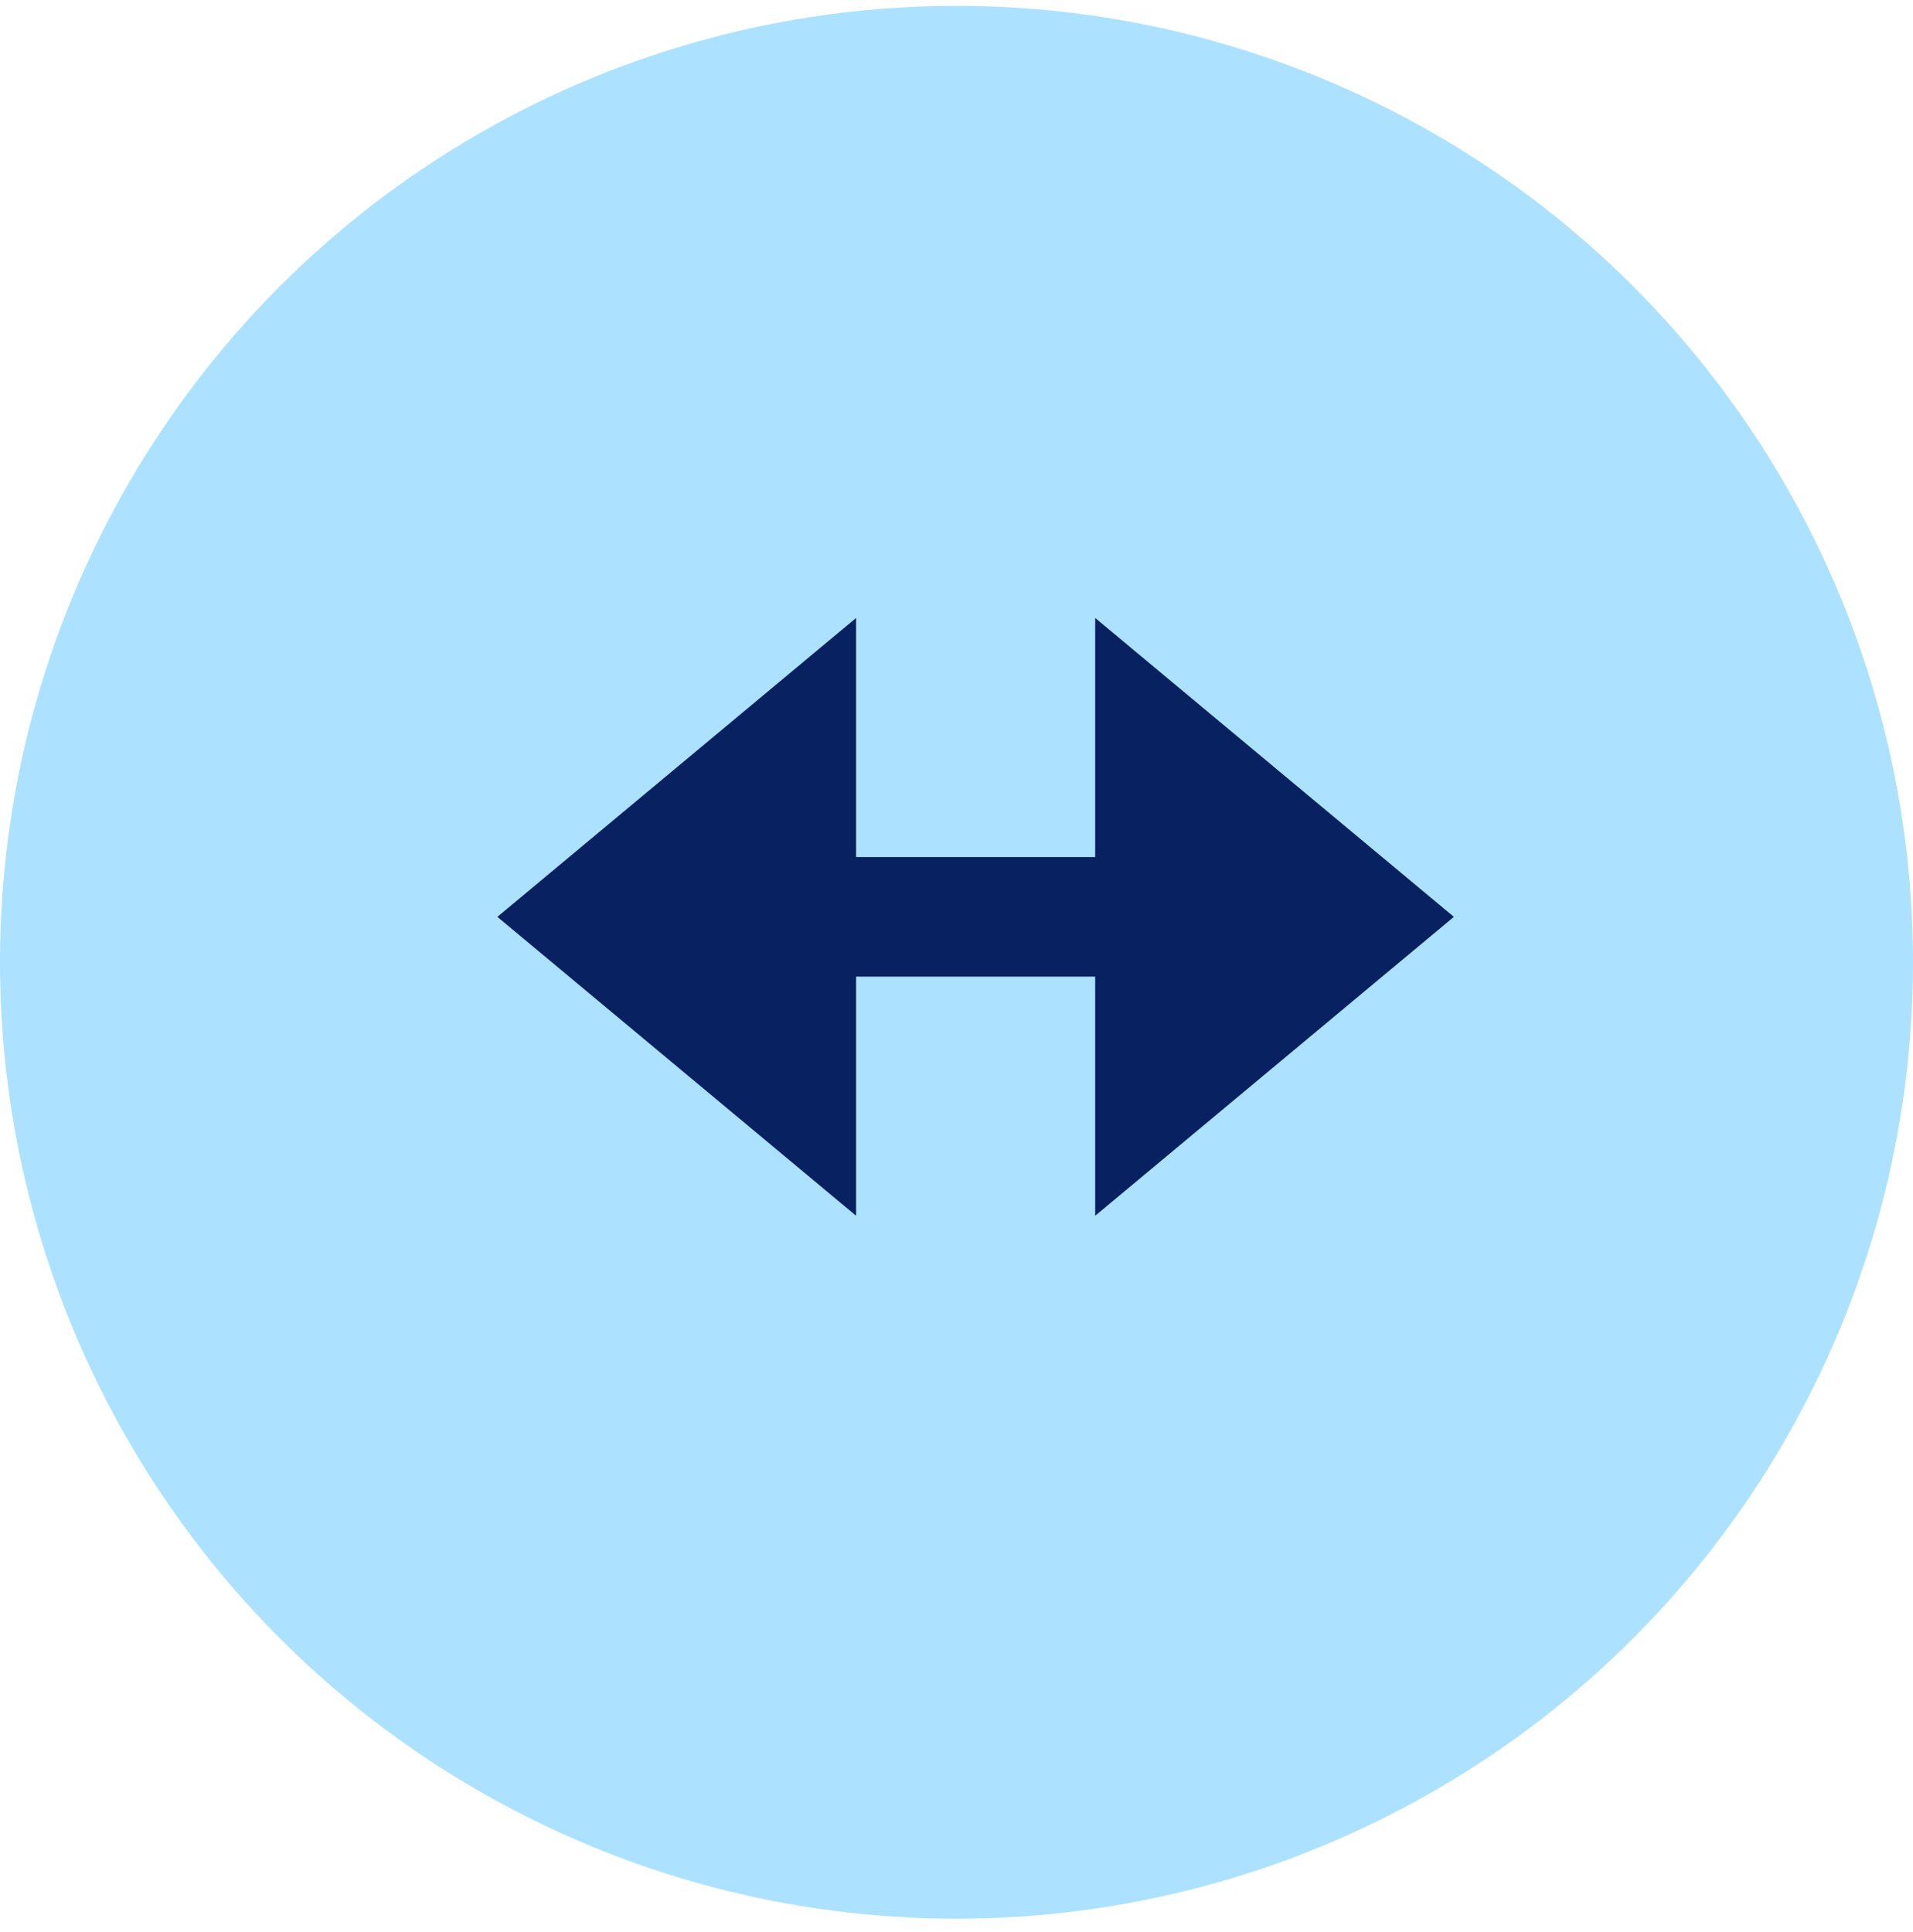
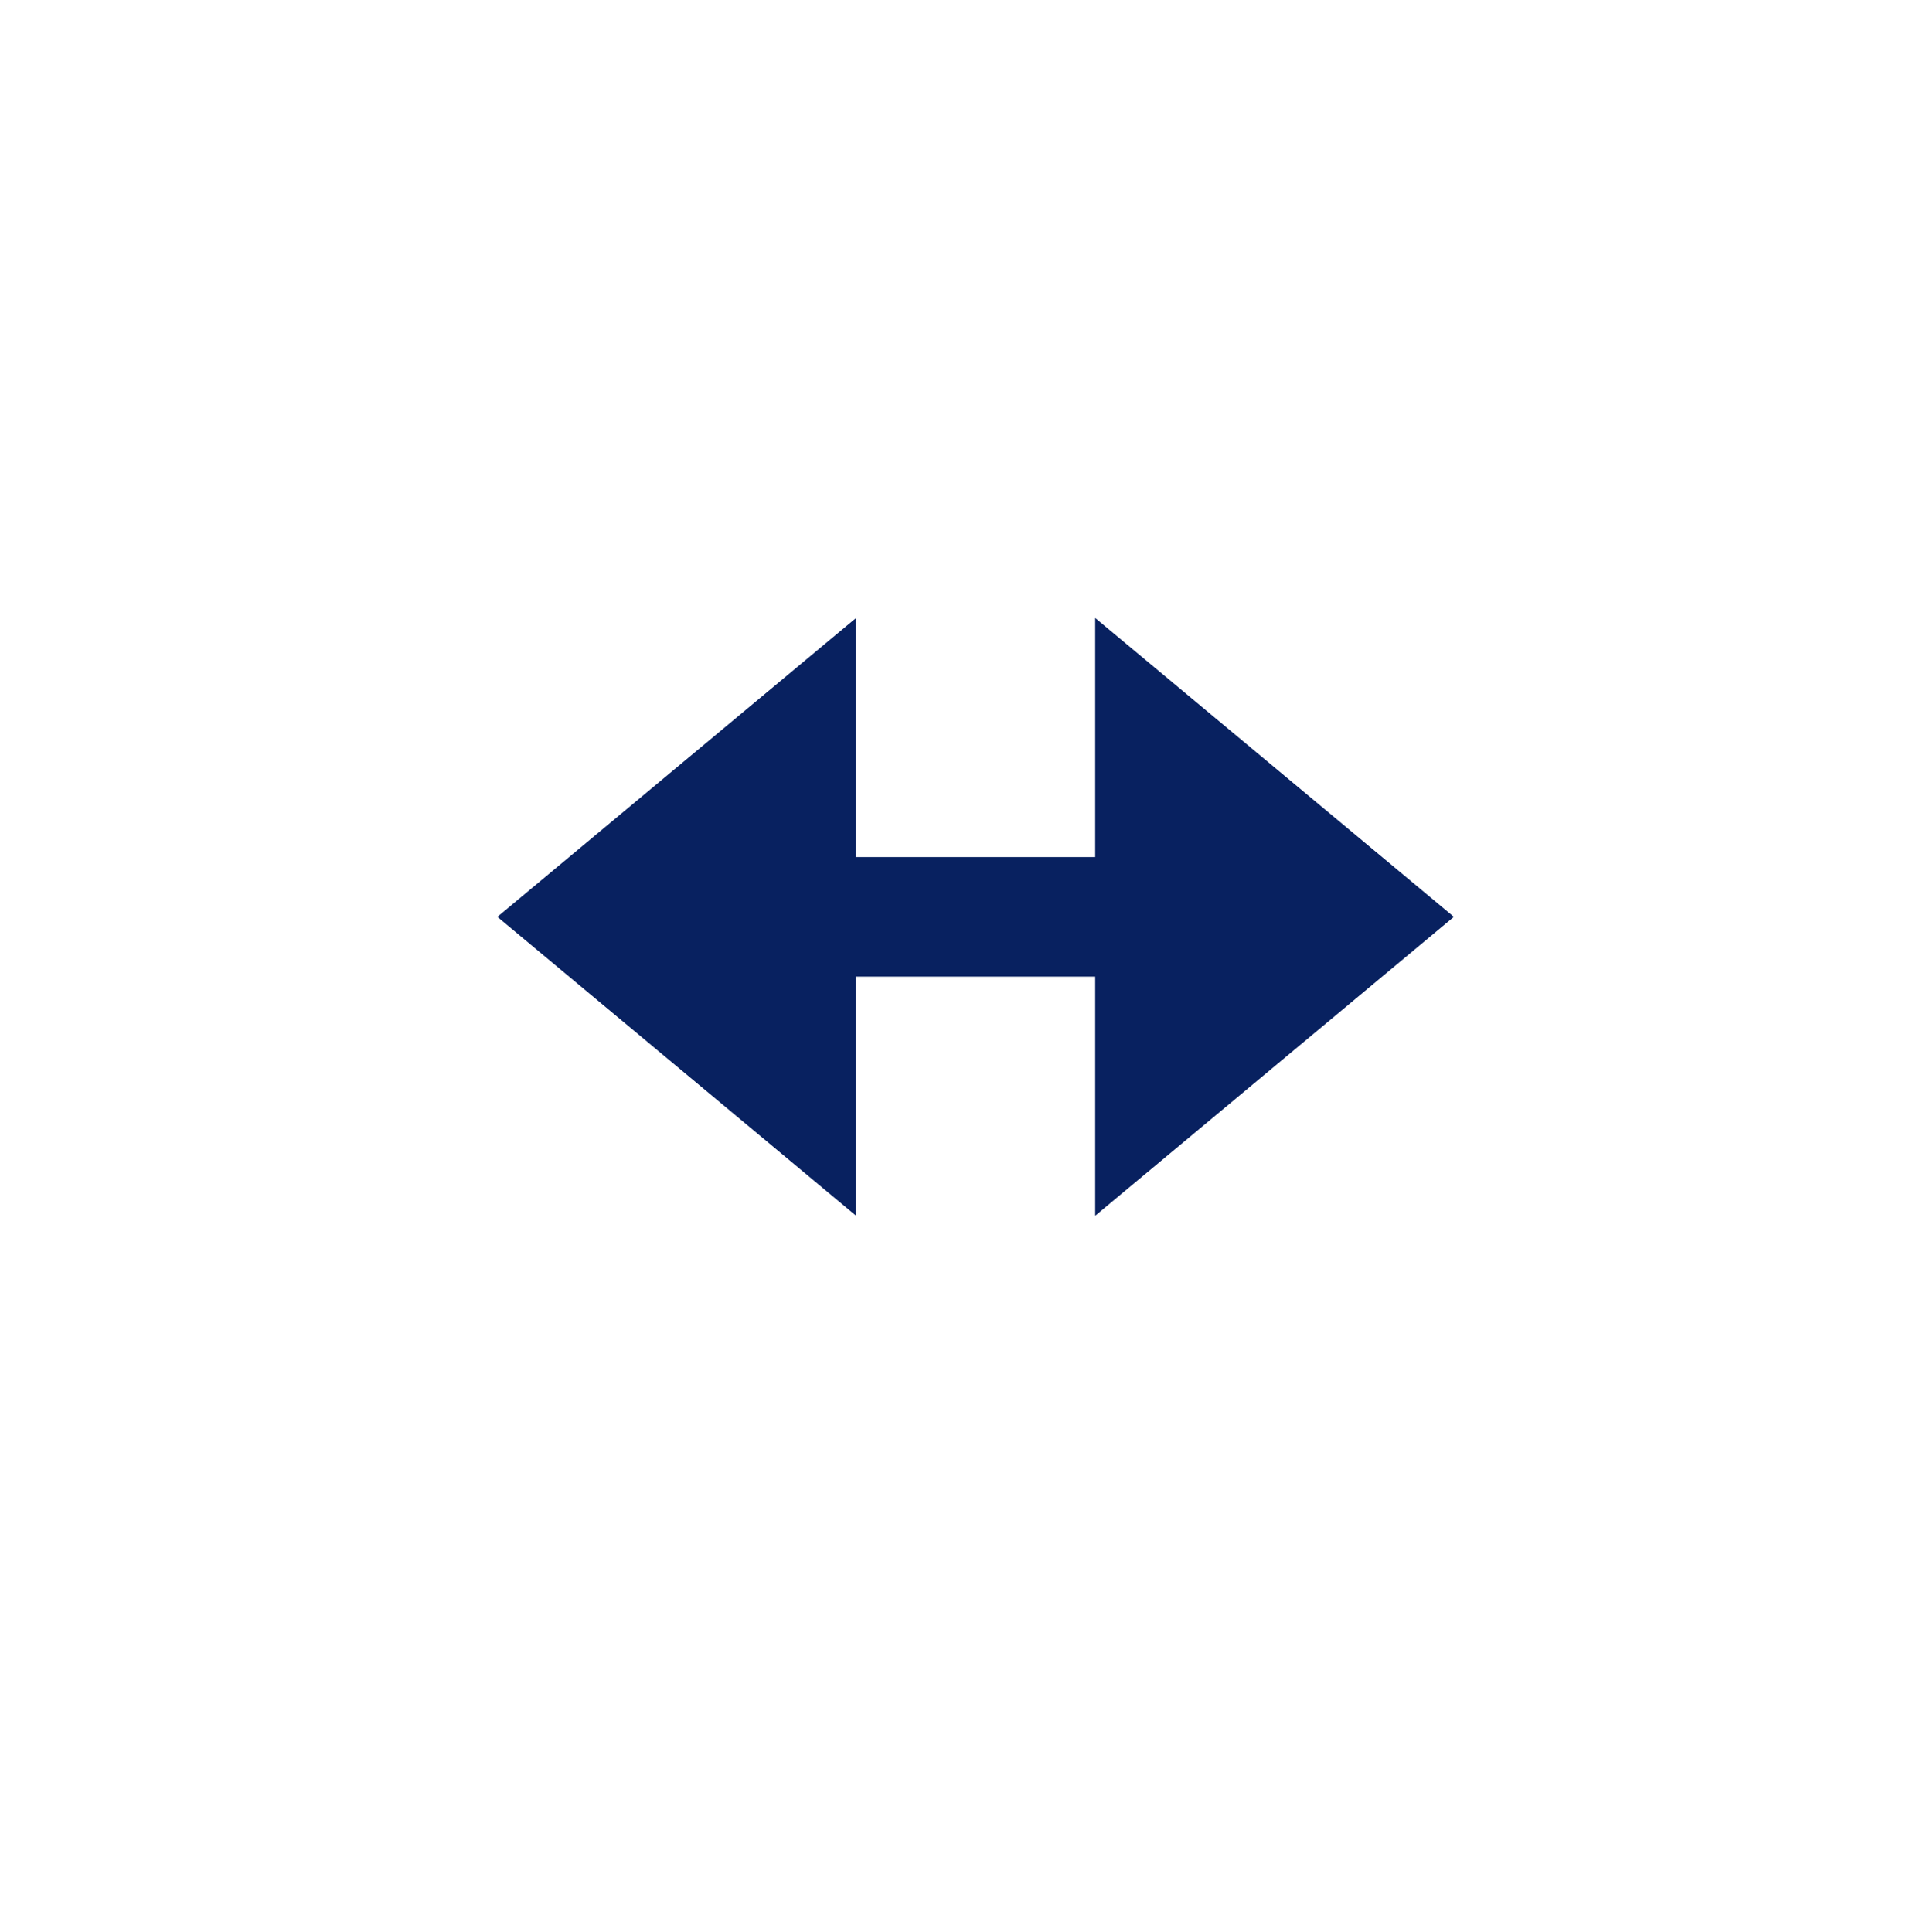
<svg xmlns="http://www.w3.org/2000/svg" width="100" height="101" viewBox="0 0 100 101" fill="none">
-   <circle cx="50" cy="50.306" r="50" fill="#ACE2FF" />
  <path d="M44.75 32.306L26 47.931L44.75 63.556V51.056H57.25V63.556L76 47.931L57.25 32.306V44.806H44.75V32.306Z" fill="#082160" />
</svg>